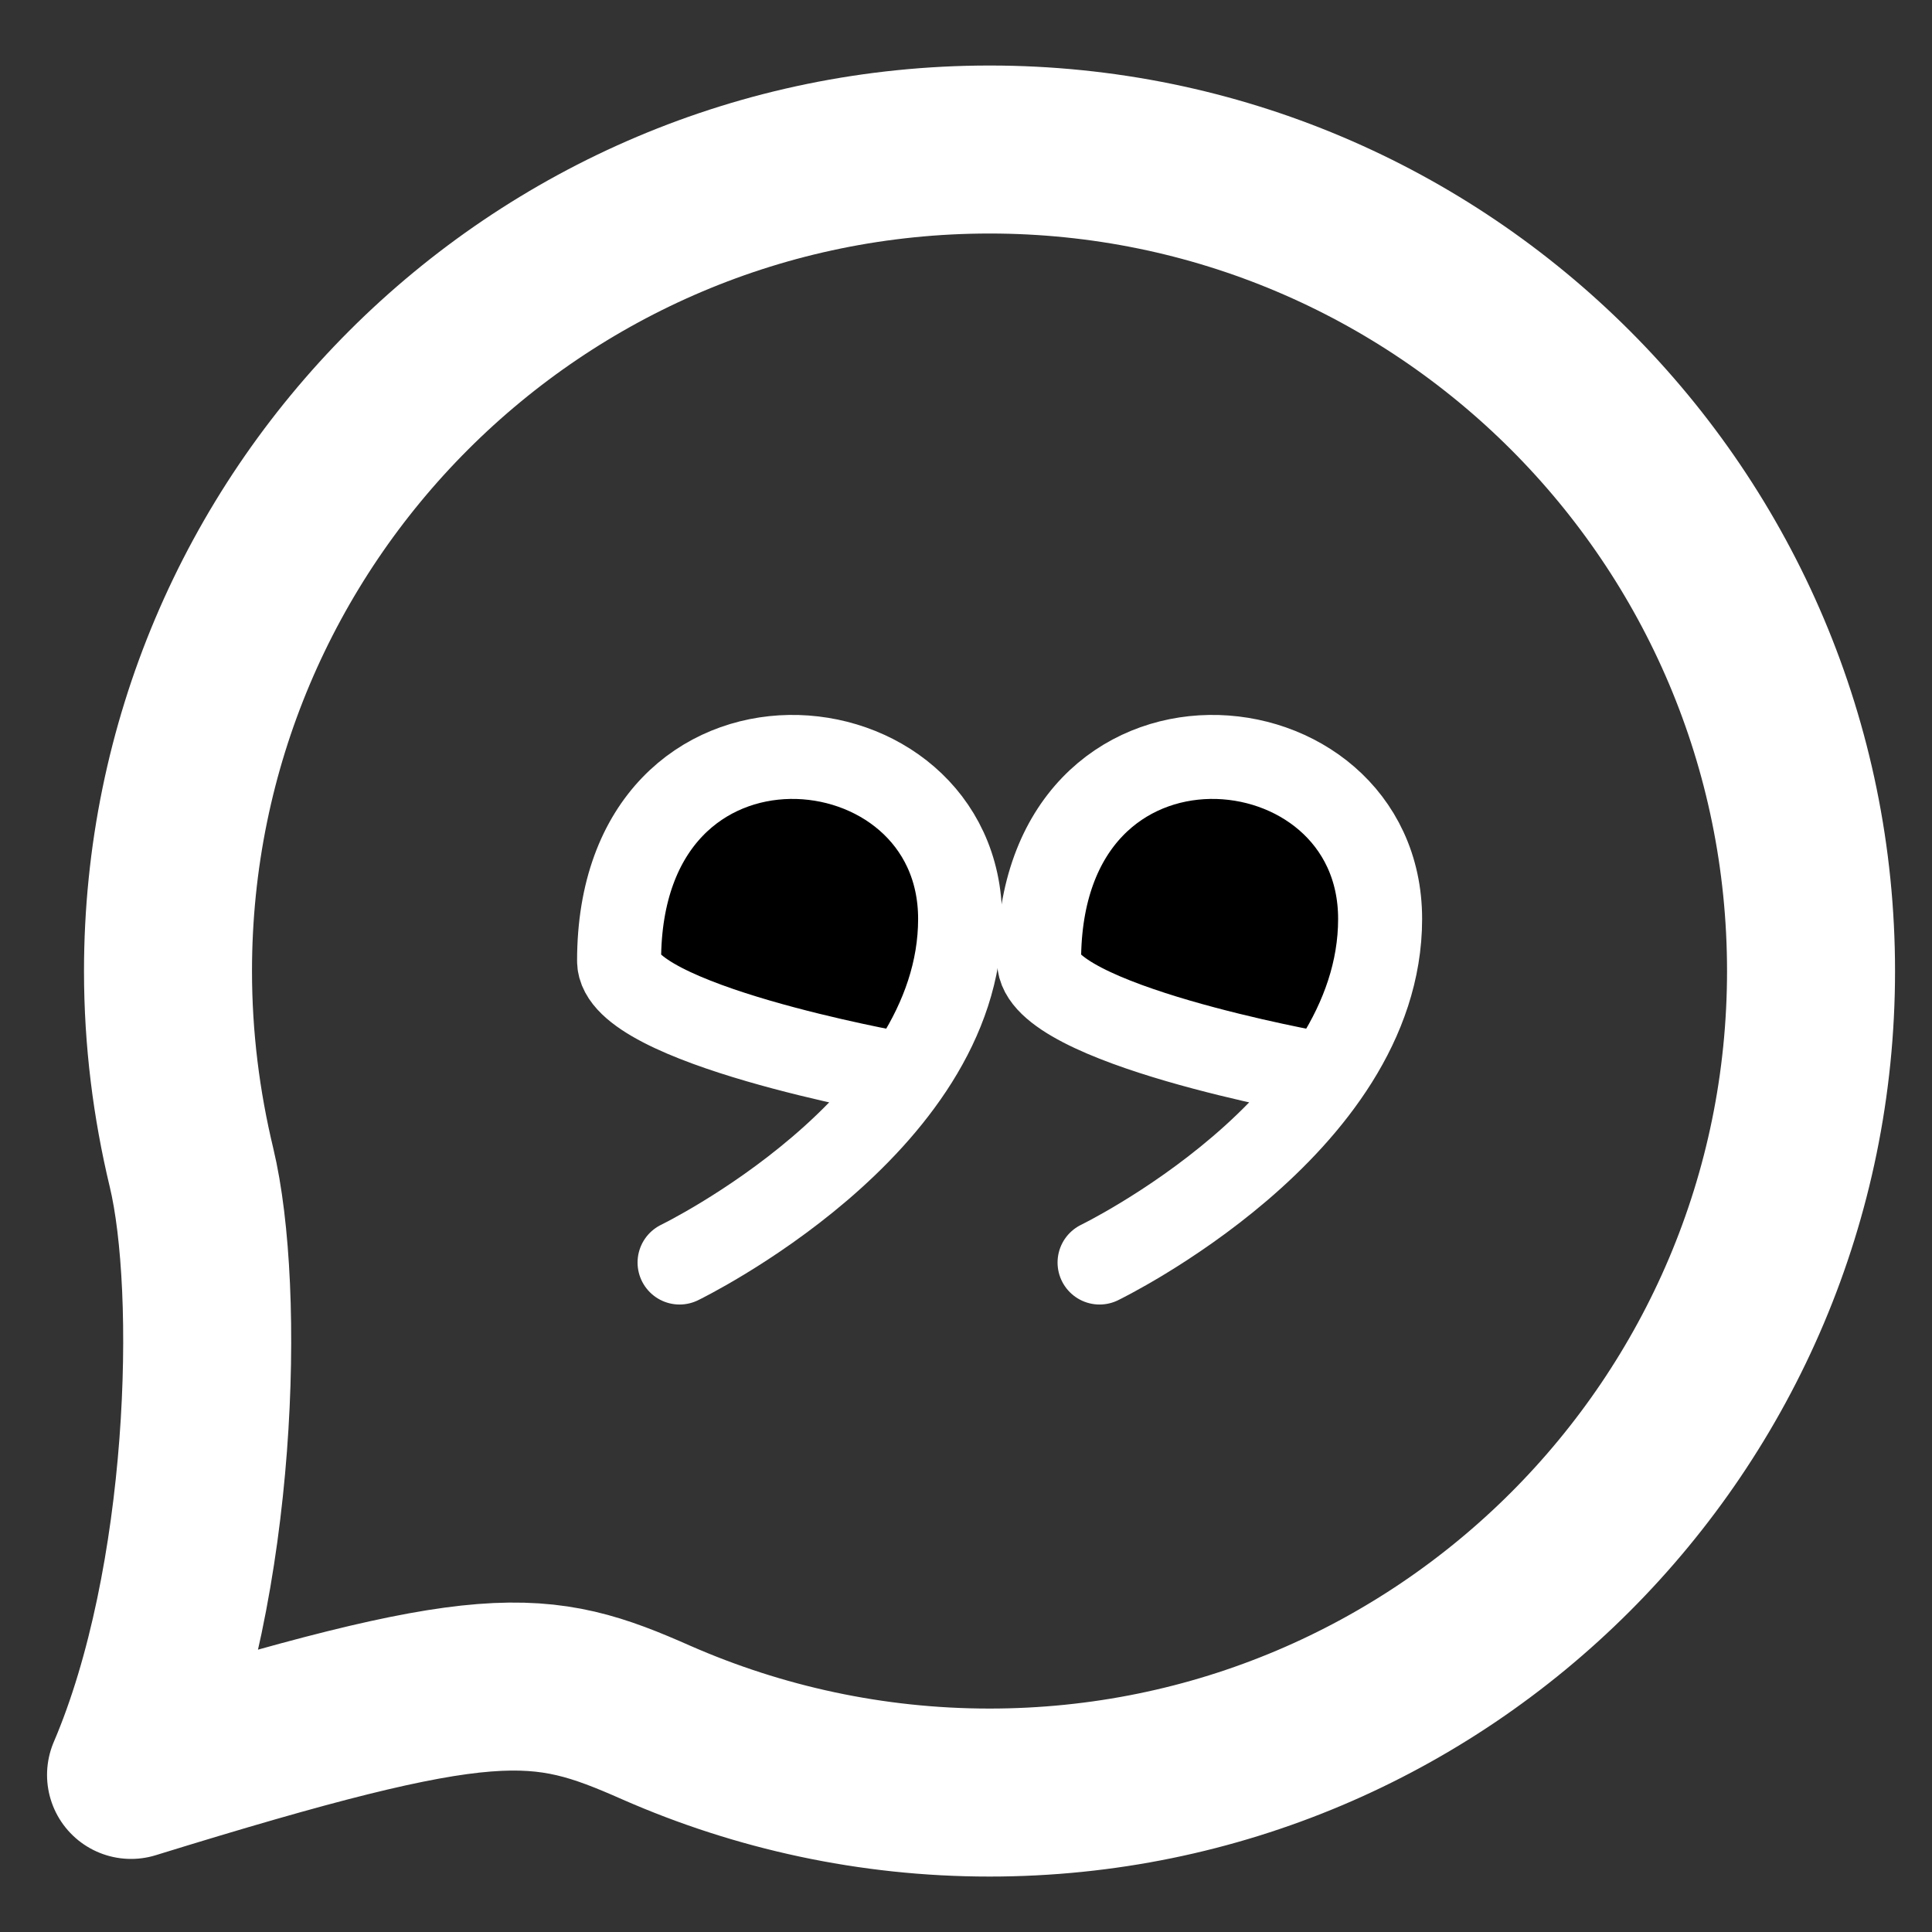
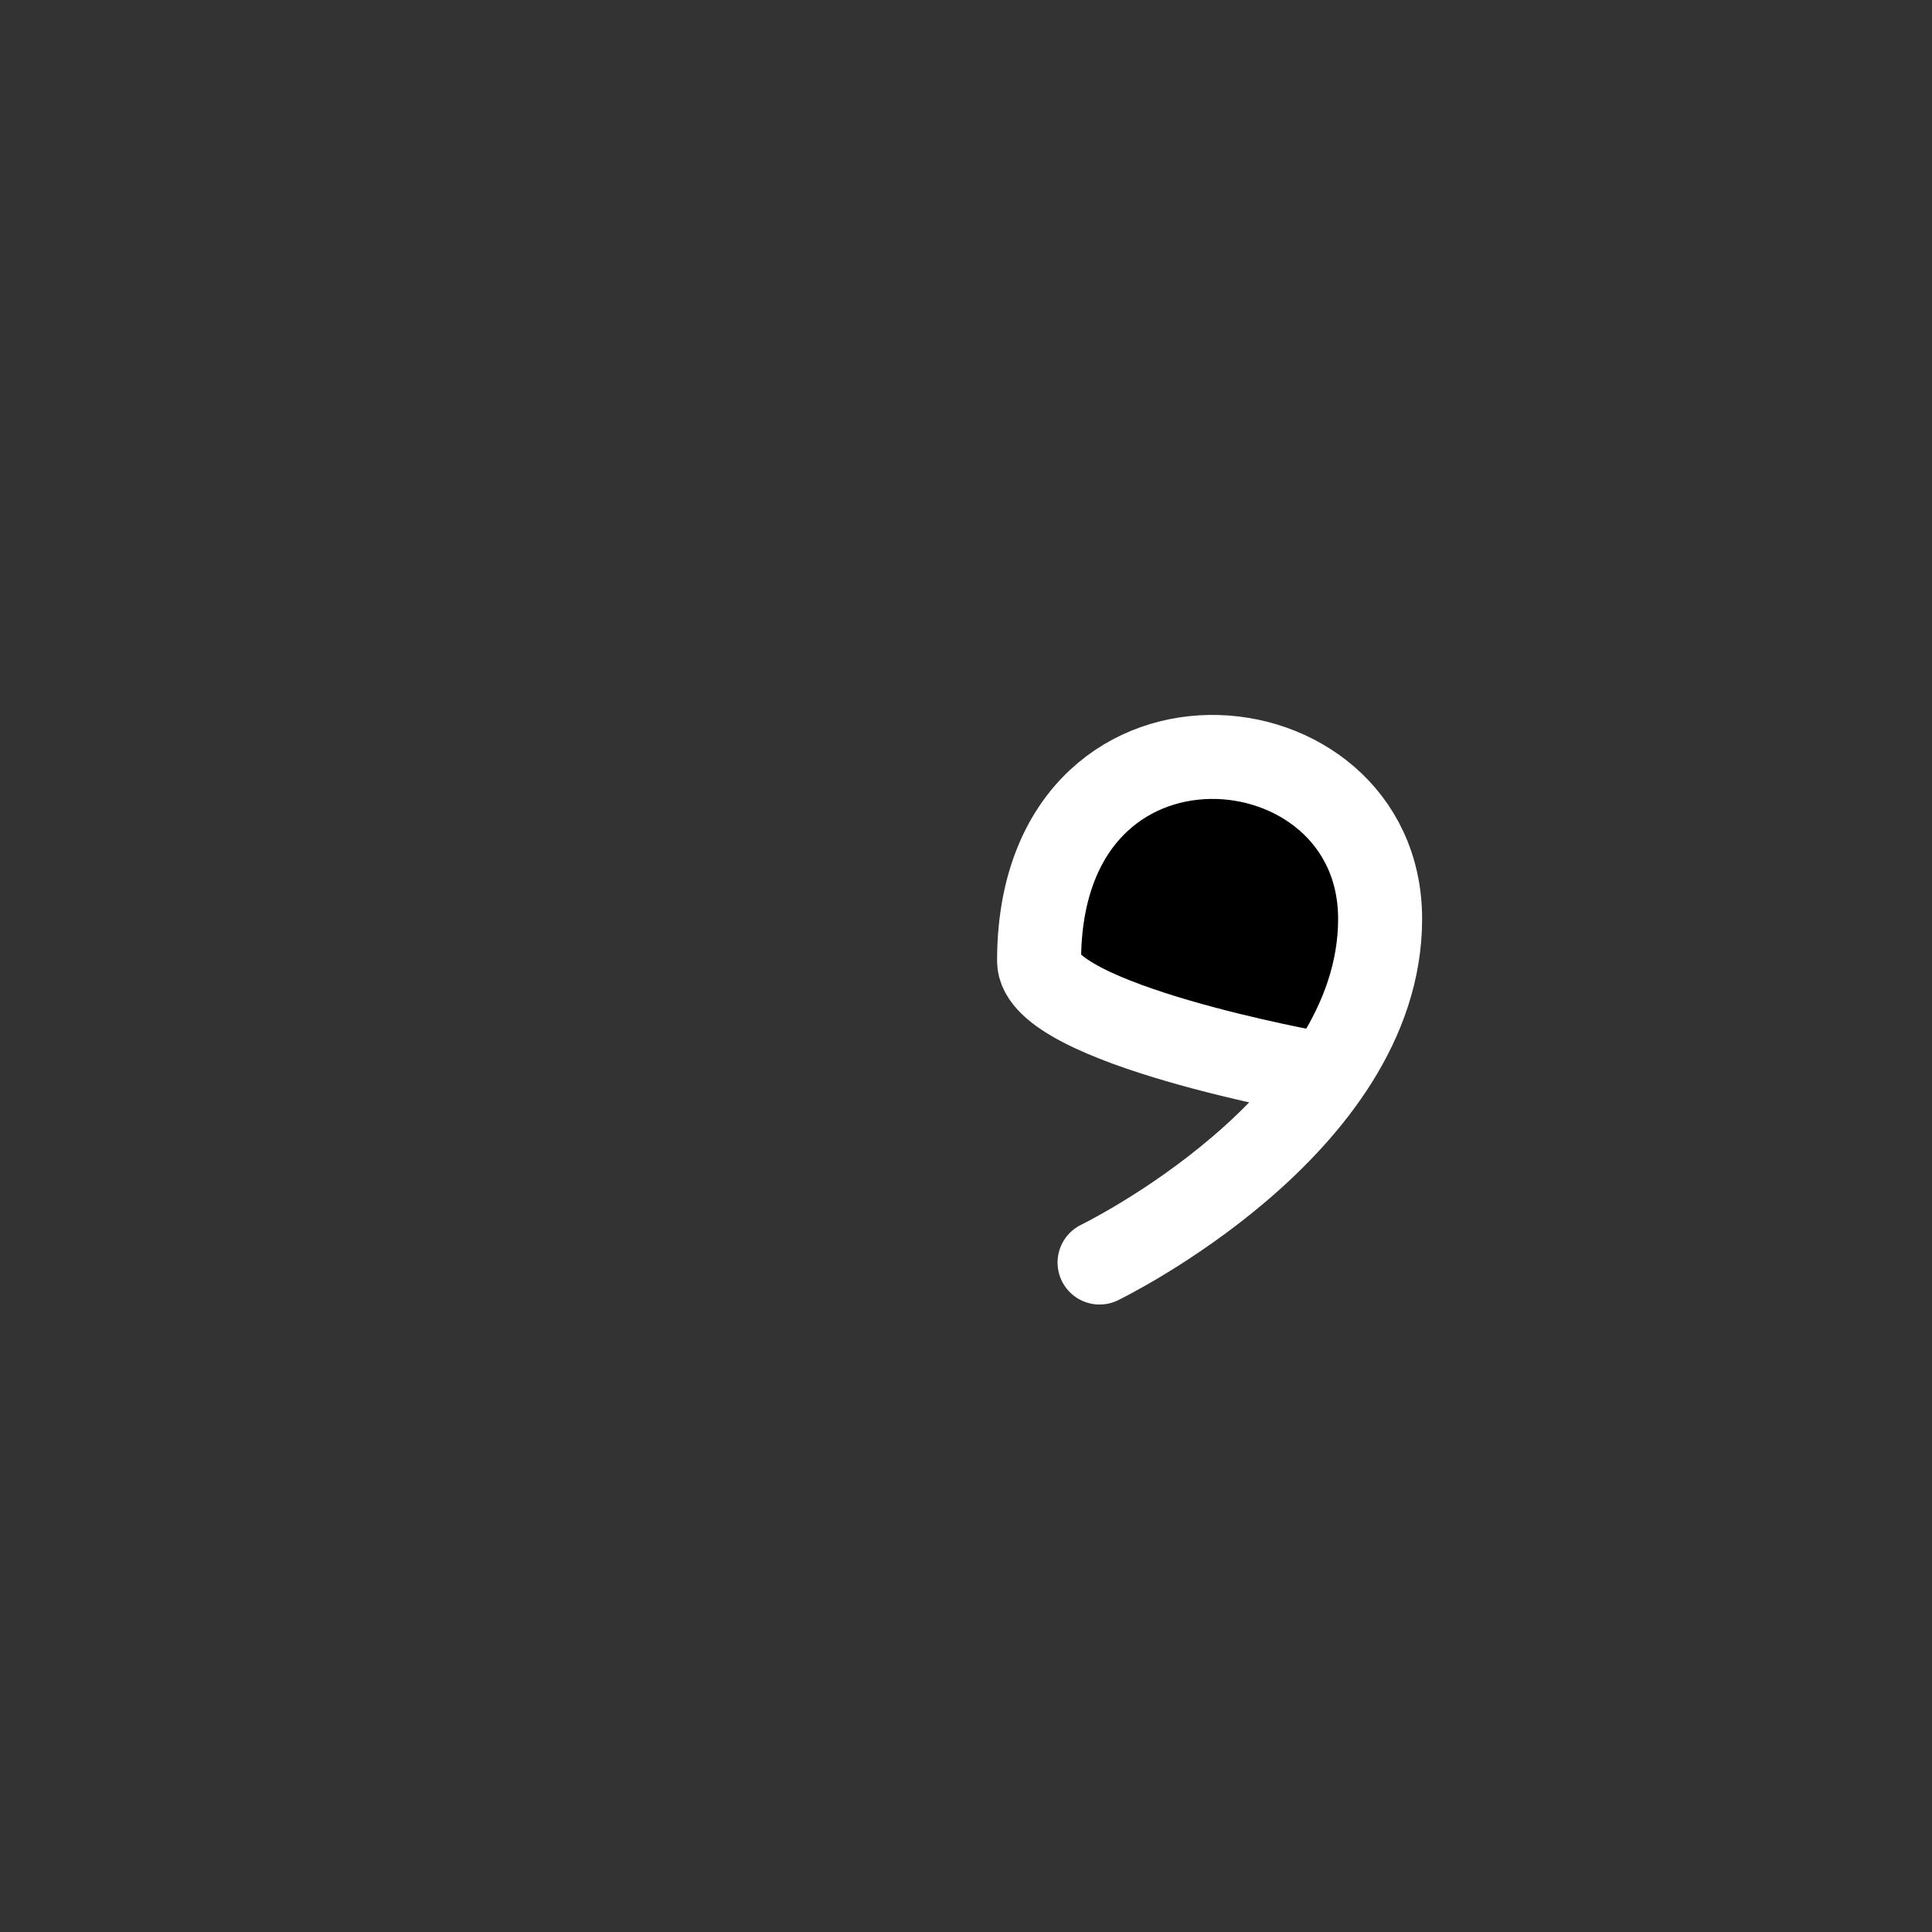
<svg xmlns="http://www.w3.org/2000/svg" version="1.1" id="quote" x="0px" y="0px" width="23px" height="23px" viewBox="0 0 23 23" enable-background="new 0 0 23 23" xml:space="preserve">
  <rect x="0" y="0" width="23" height="23" fill="#333333" stroke="none" />
-   <path fill="none" stroke="#ffffff" stroke-width="2" stroke-linecap="round" stroke-linejoin="round" stroke-miterlimit="10" d="  M21.56,11.56c0,5.4-4.38,9.78-9.78,9.78c-1.41,0-2.75-0.3-3.96-0.83c-1.4-0.62-1.99-0.7-6.26,0.62c0.98-2.29,1.07-5.77,0.72-7.23  C2.1,13.15,2,12.37,2,11.56c0-5.4,4.38-9.78,9.78-9.78C17.18,1.78,21.56,6.16,21.56,11.56z" />
-   <path fill="none" stroke="#FF0000" stroke-miterlimit="10" d="M2.38,14.56" />
  <path stroke="#ffffff" stroke-linecap="round" stroke-linejoin="round" stroke-miterlimit="10" d="M13.09,15.03  c0,0,3.34-1.62,3.34-4.09s-4.06-2.84-4.06,0.5c0,0.75,3.31,1.34,3.31,1.34" />
-   <path stroke="#ffffff" stroke-linecap="round" stroke-linejoin="round" stroke-miterlimit="10" d="M8.09,15.03  c0,0,3.34-1.62,3.34-4.09s-4.06-2.84-4.06,0.5c0,0.75,3.31,1.34,3.31,1.34" />
</svg>